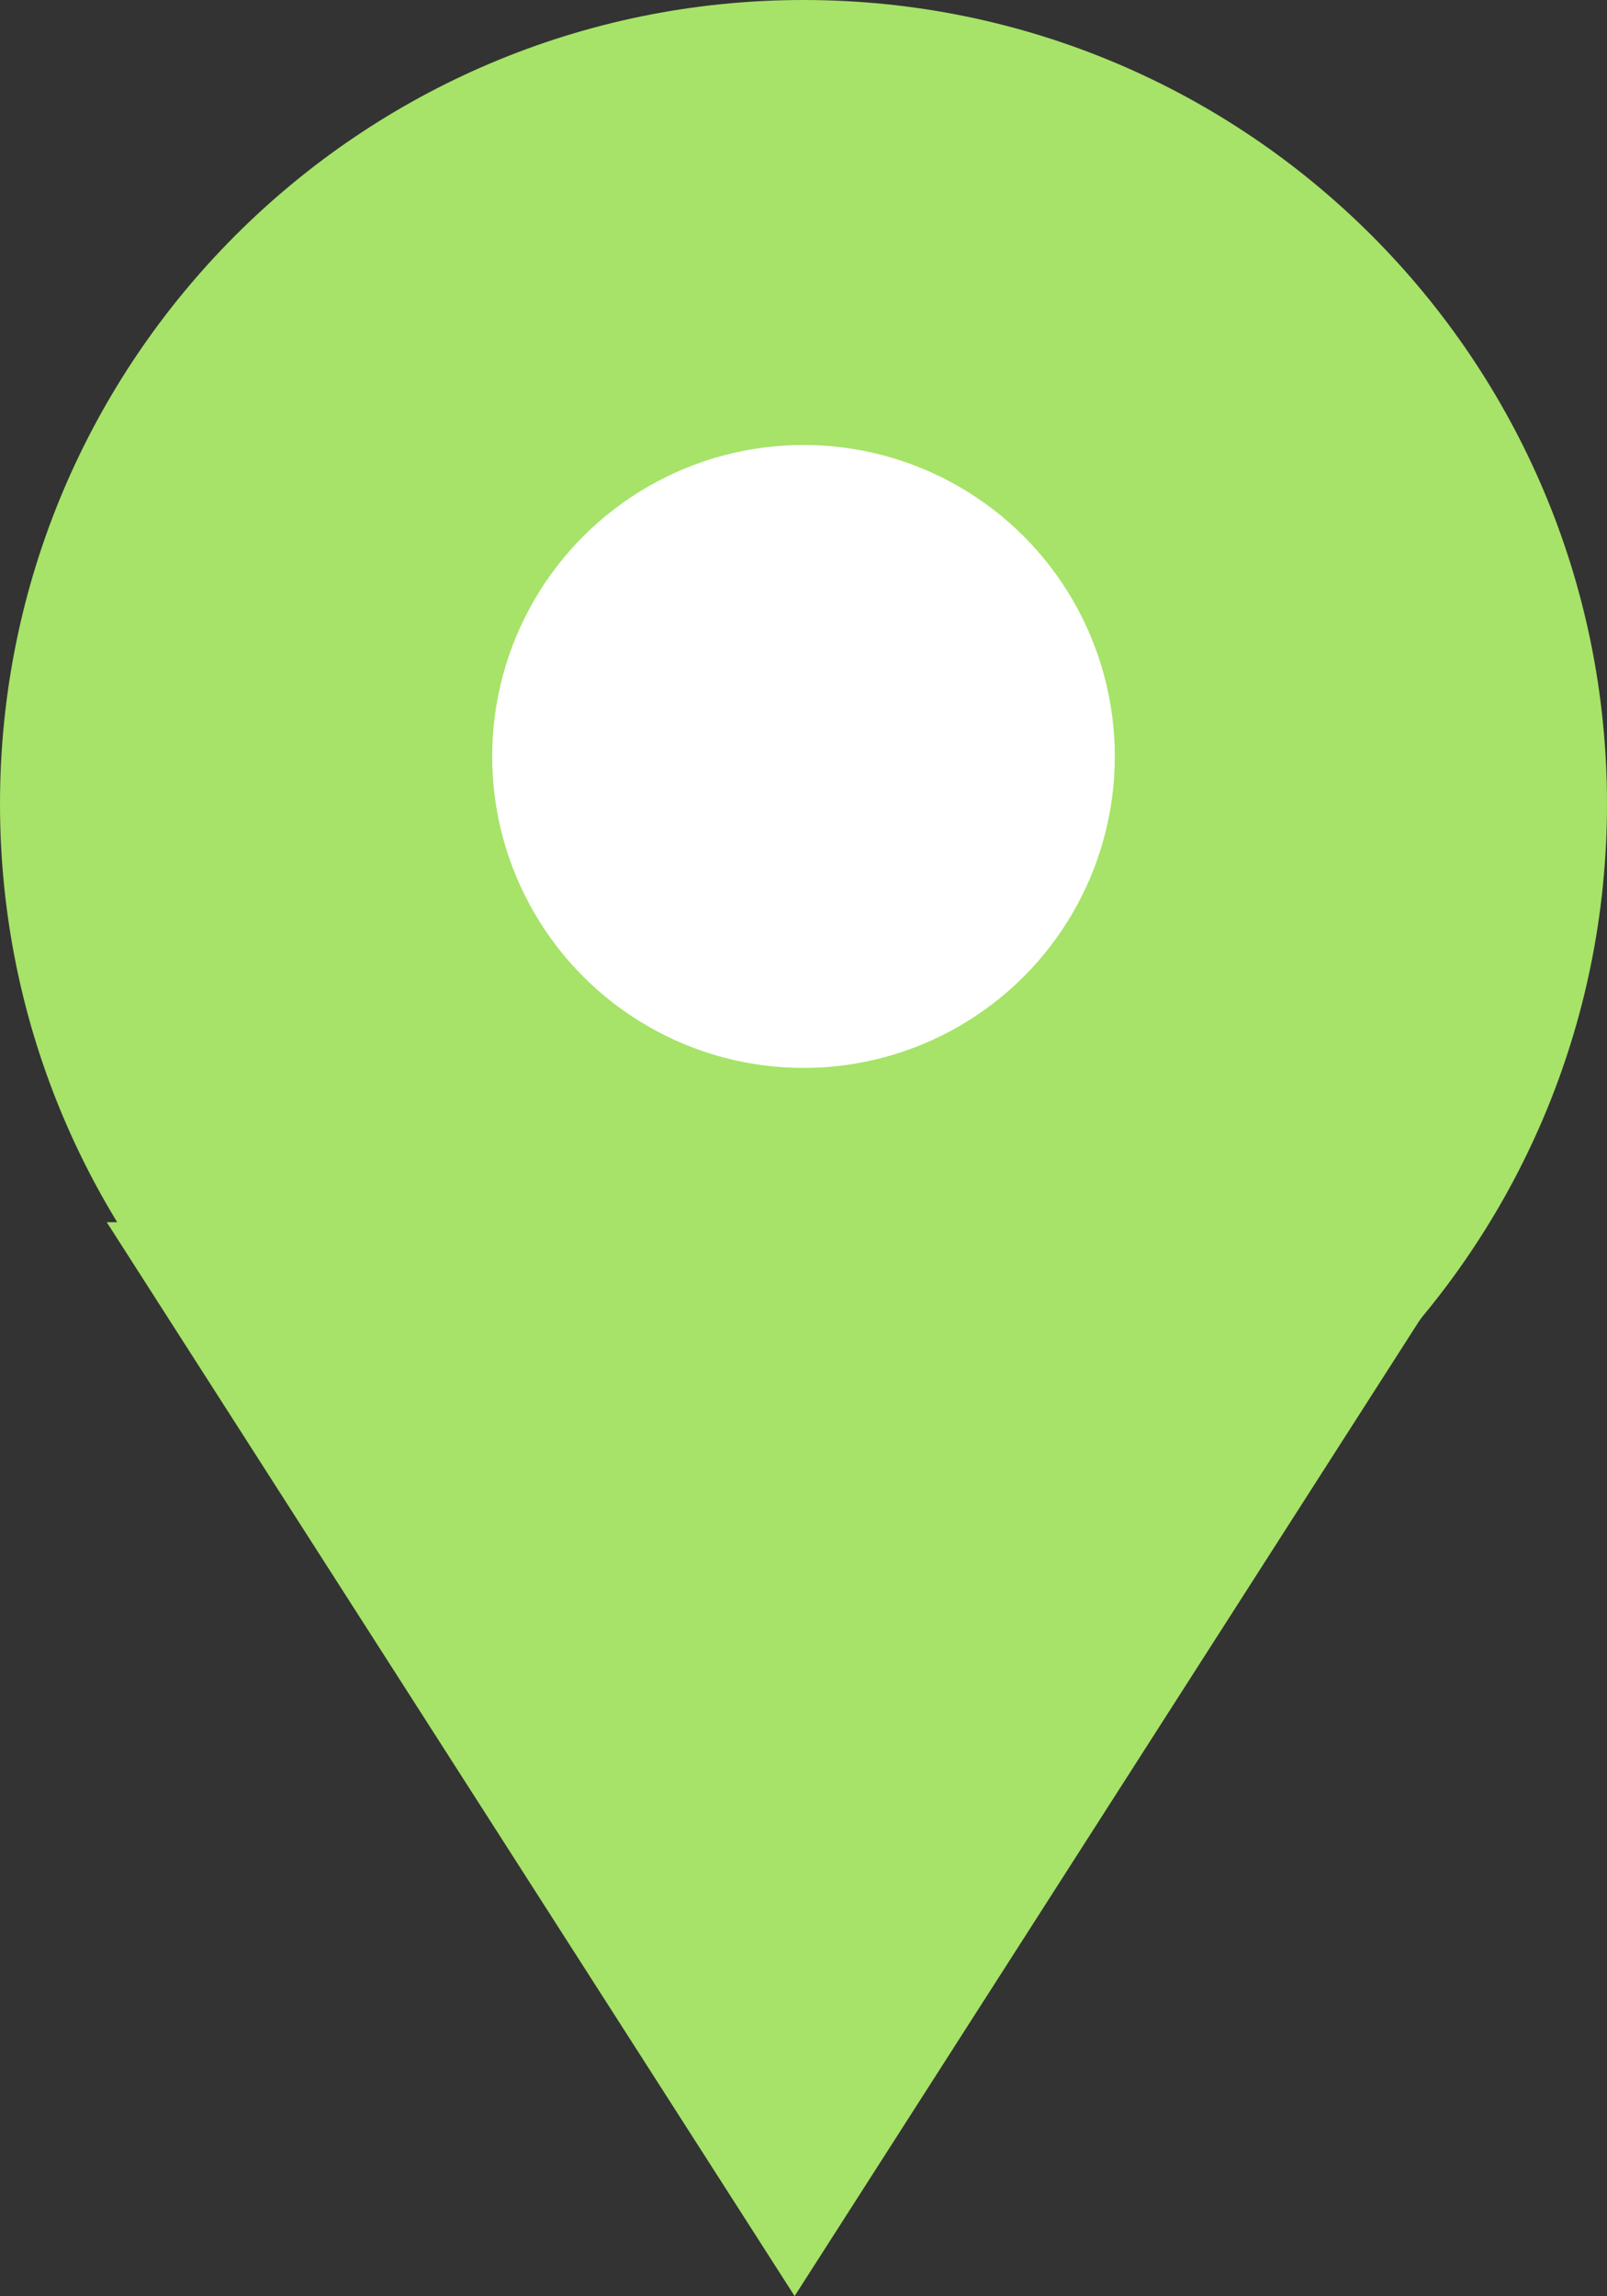
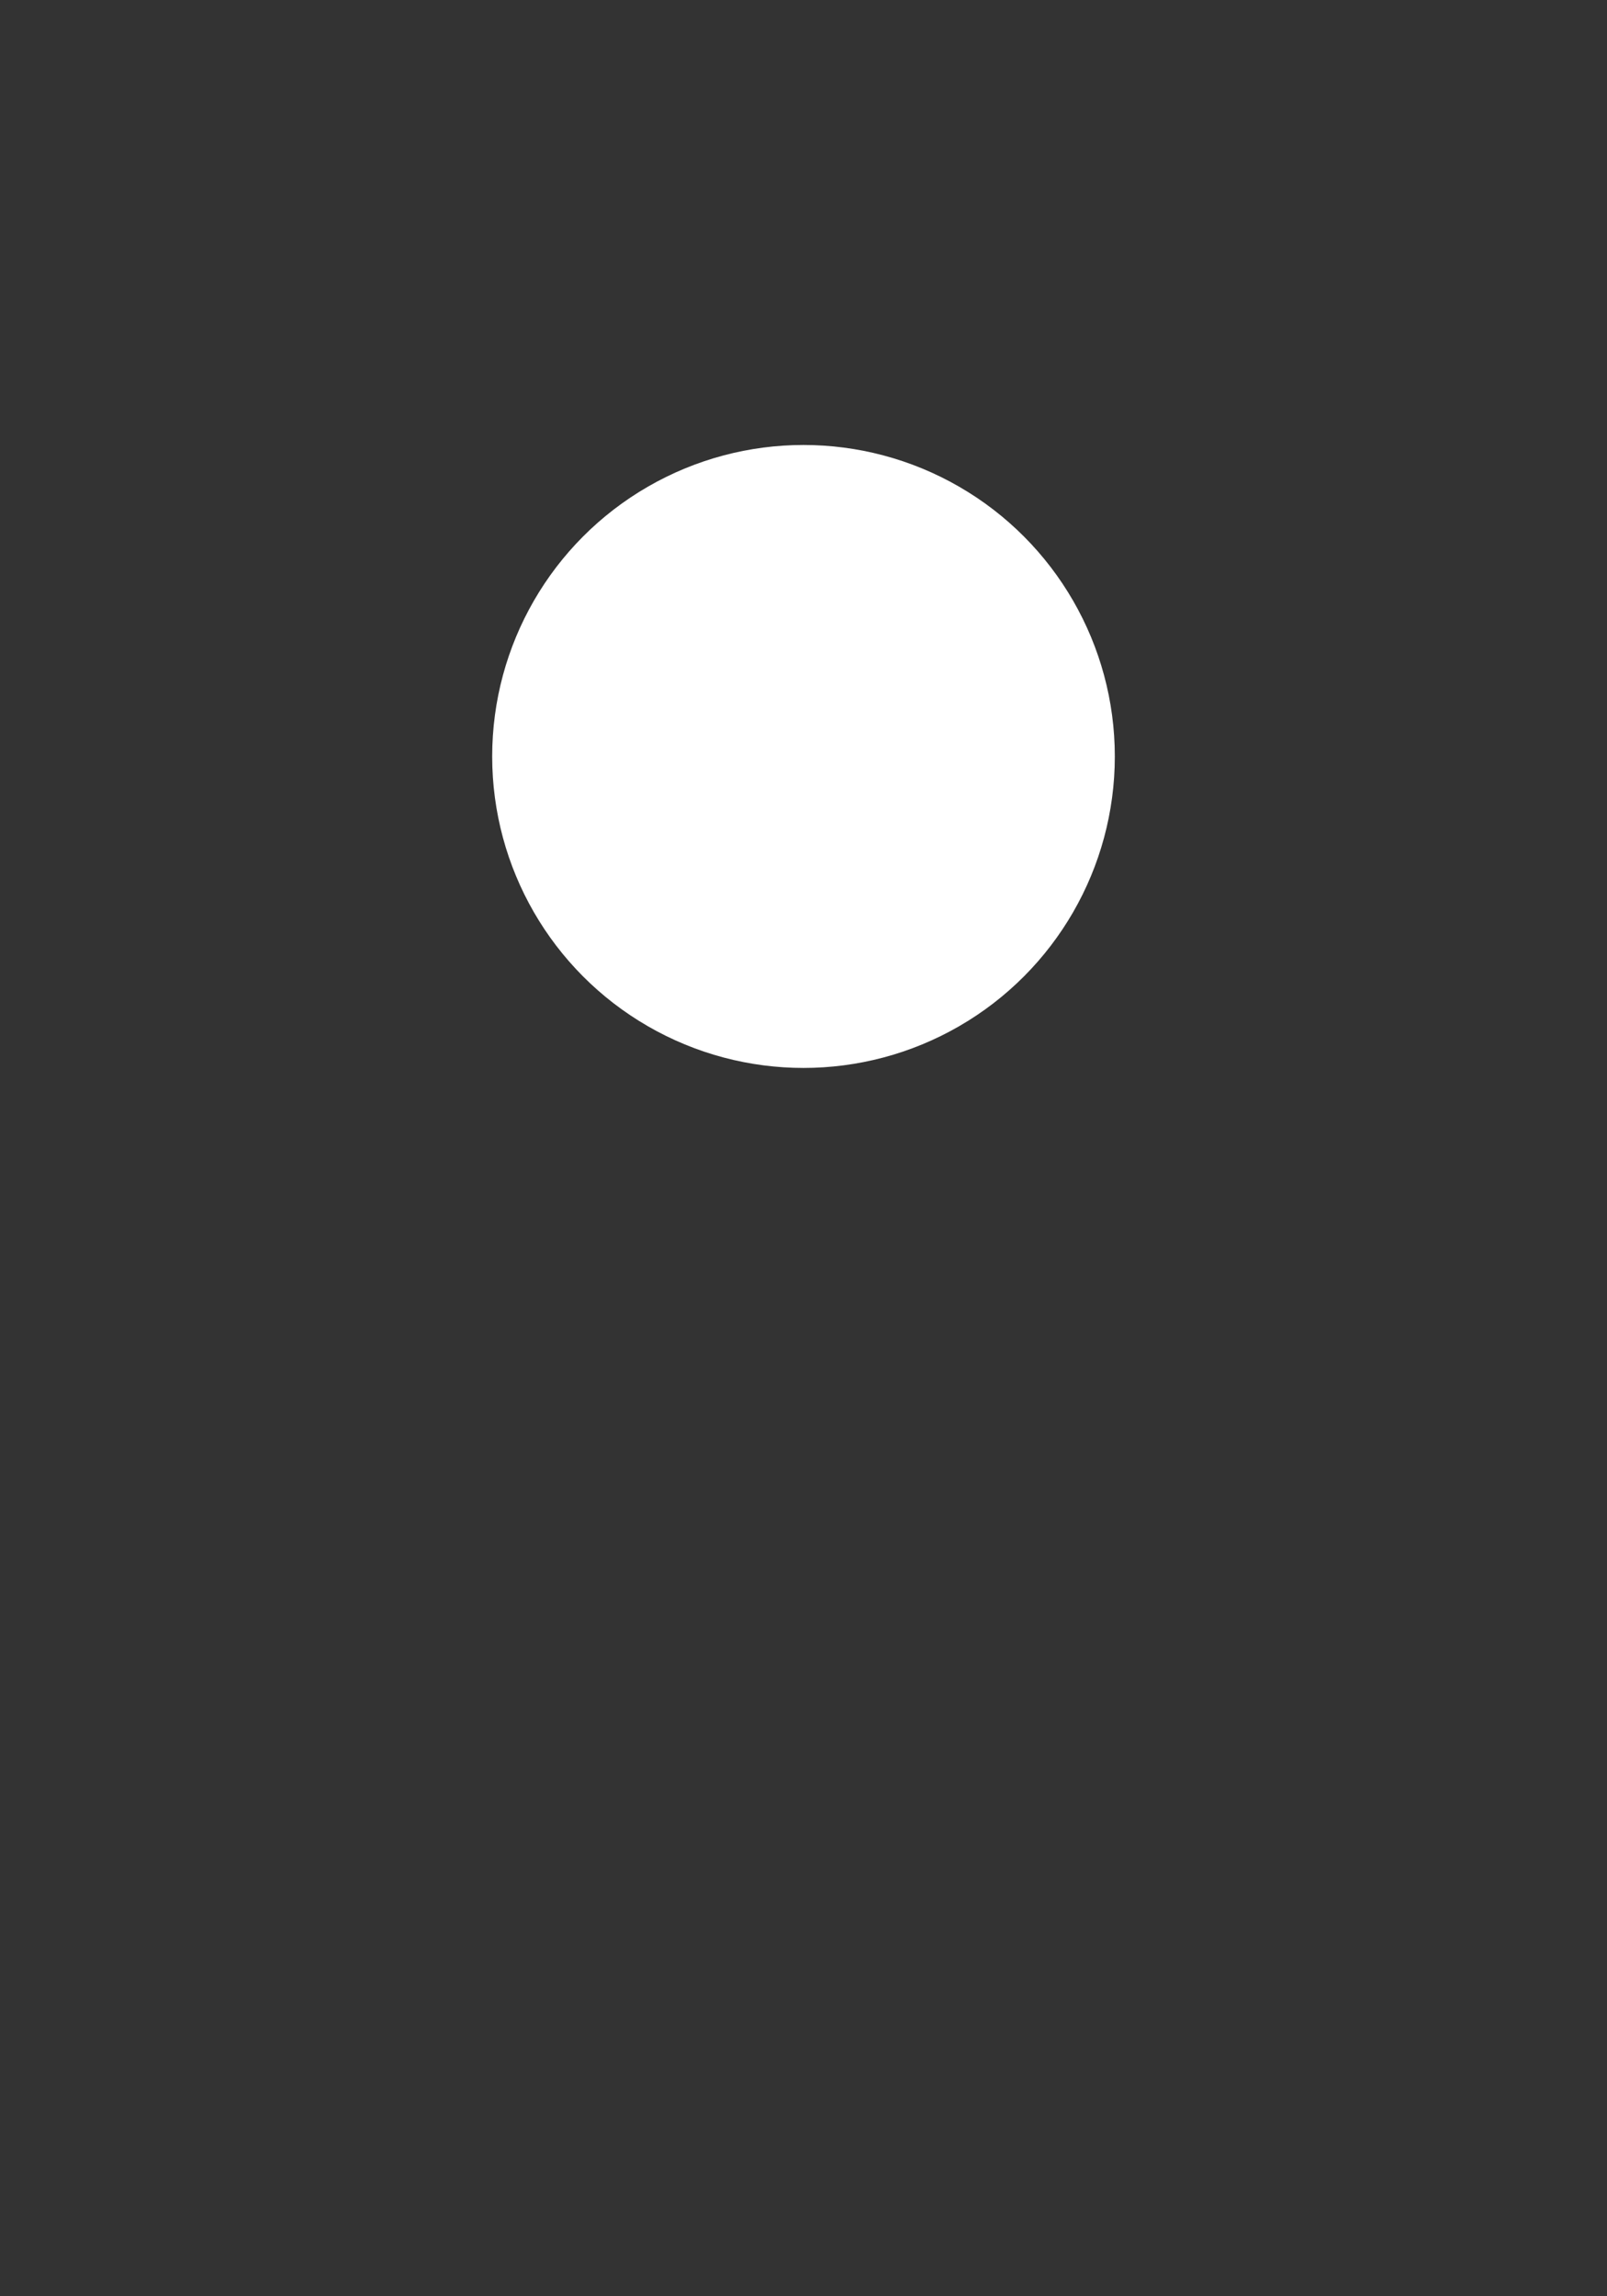
<svg xmlns="http://www.w3.org/2000/svg" width="271" height="387" viewBox="0 0 271 387" fill="none">
  <rect x="0" y="0" width="271" height="387" fill="#333333" stroke="none" />
-   <path d="M271 135.5C271 210.335 210.335 271 135.5 271C60.665 271 0 210.335 0 135.5C0 60.665 60.665 0 135.5 0C210.335 0 271 60.665 271 135.5Z" fill="#A6E368" />
-   <path d="M134.002 387L18 206L250 206L134.002 387Z" fill="#A6E368" />
+   <path d="M134.002 387L250 206L134.002 387Z" fill="#A6E368" />
  <circle cx="135.5" cy="127.5" r="52.5" fill="white" />
</svg>